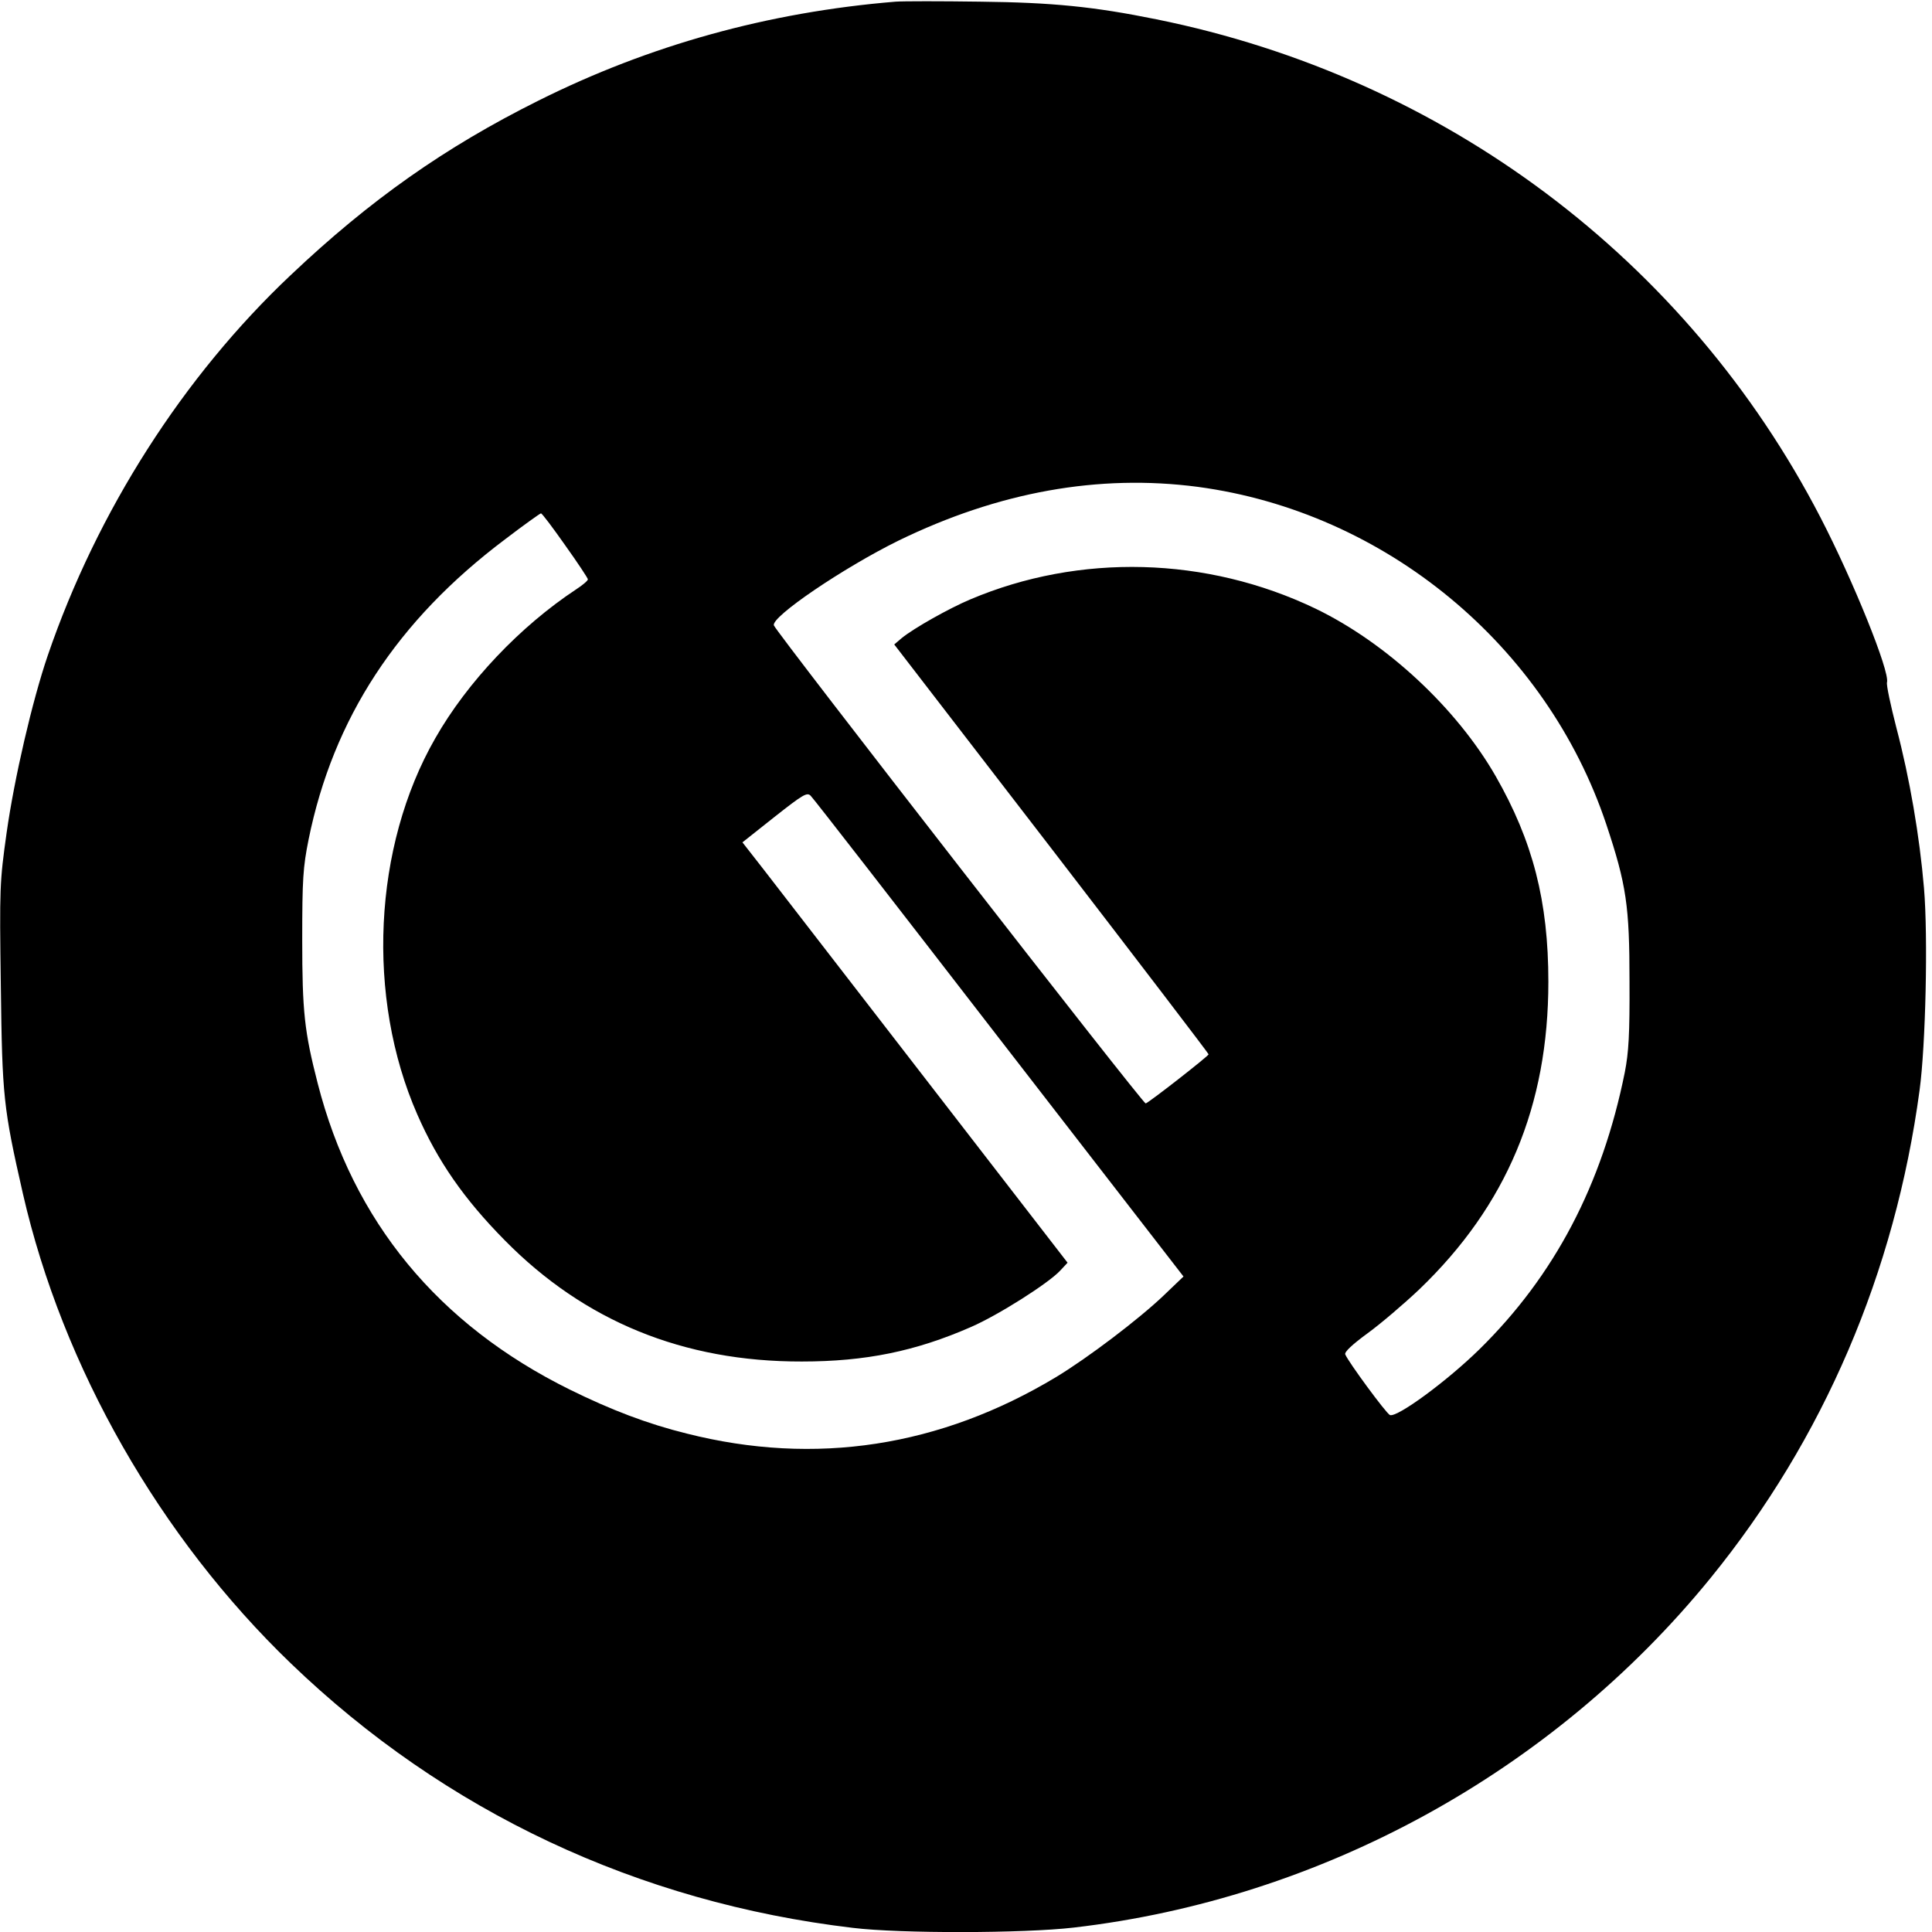
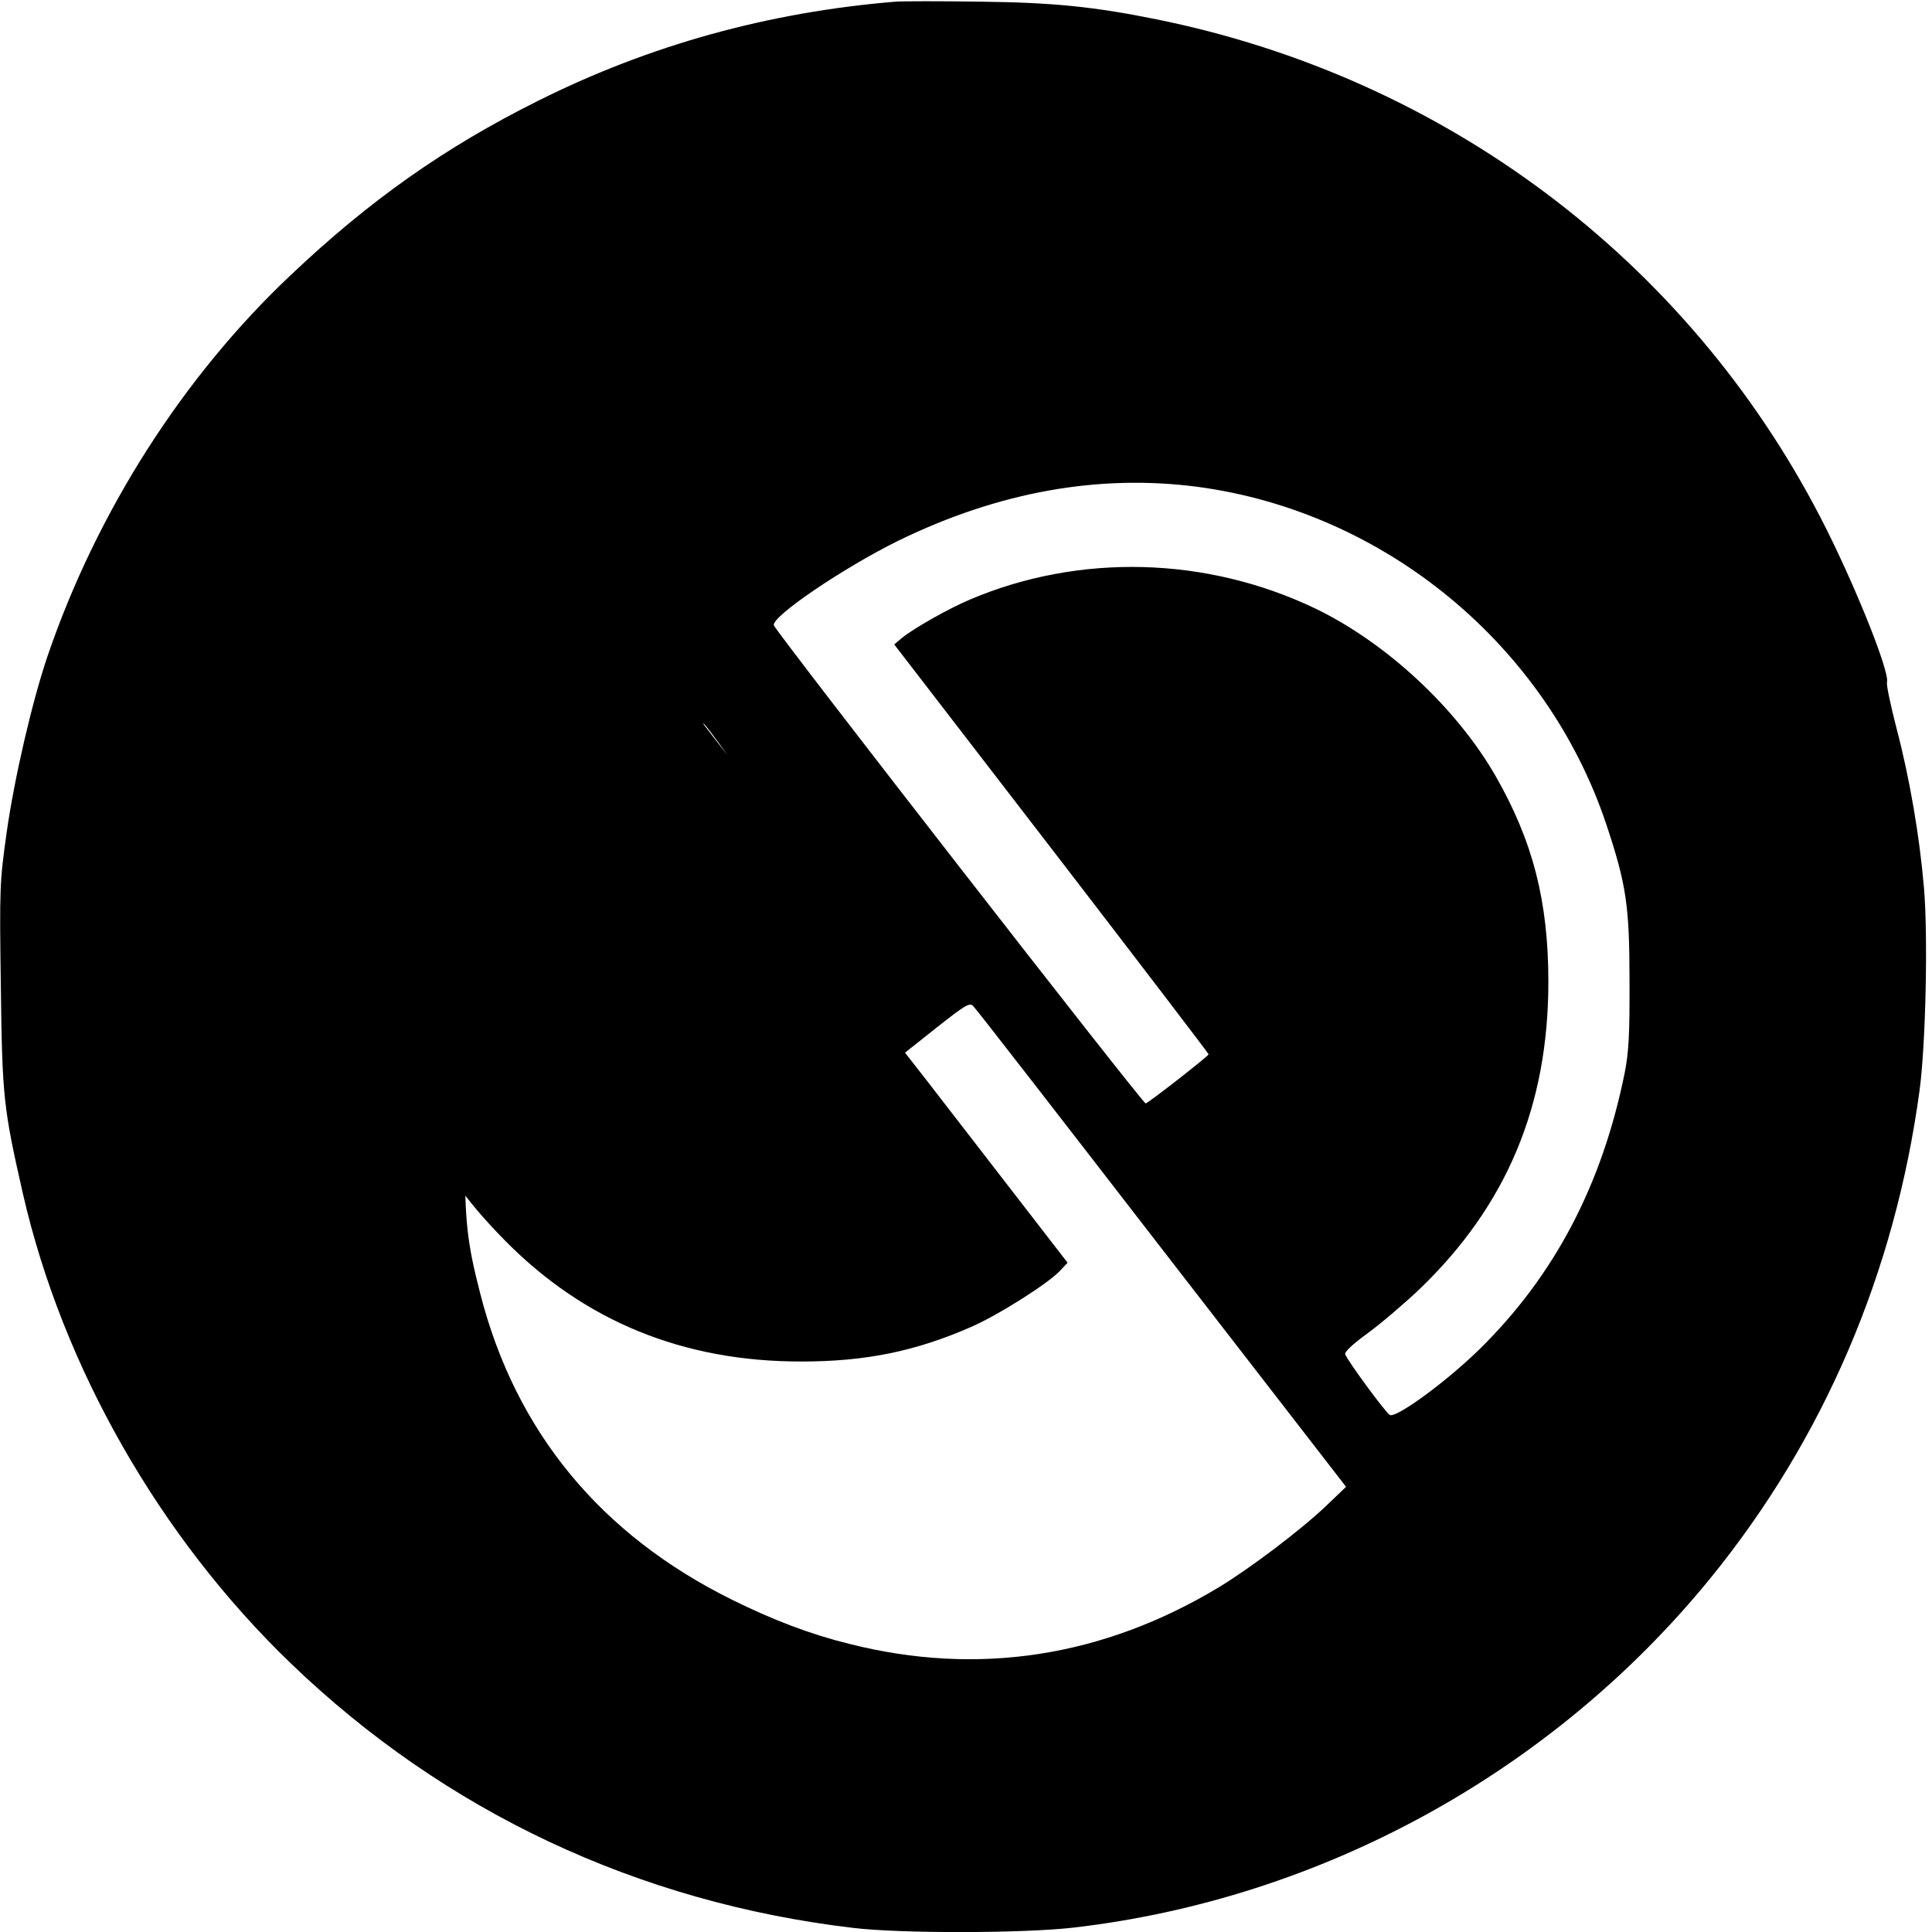
<svg xmlns="http://www.w3.org/2000/svg" version="1.0" width="700pt" height="700pt" viewBox="0 0 700 700" preserveAspectRatio="xMidYMid meet">
  <g transform="translate(0,700) scale(0.1,-0.1)" fill="#000000" stroke="none">
-     <path d="M3245 6994 c-462 -38 -893 -158 -1295 -359 -337 -168 -610 -360 -897 -632 -389 -367 -701 -855 -880 -1378 -56 -164 -121 -444 -149 -642 -25 -179 -26 -197 -21 -556 5 -401 9 -440 80 -752 144 -629 496 -1245 971 -1702 558 -537 1258 -866 2036 -958 172 -21 620 -20 800 1 898 104 1736 564 2308 1267 409 503 668 1106 757 1767 22 162 31 555 16 732 -16 189 -52 399 -100 581 -21 82 -37 156 -34 165 10 40 -122 367 -241 597 -484 935 -1363 1594 -2406 1805 -227 46 -376 61 -640 64 -140 2 -277 2 -305 0z m1095 -1758 c679 -91 1263 -574 1480 -1223 73 -219 84 -296 84 -568 1 -193 -3 -258 -17 -330 -82 -408 -255 -737 -527 -1004 -116 -114 -298 -248 -324 -238 -13 5 -152 194 -162 220 -3 9 26 36 82 77 48 35 131 106 186 158 317 304 468 665 468 1115 0 291 -56 509 -191 745 -142 247 -396 483 -653 607 -394 189 -855 201 -1251 33 -76 -32 -204 -104 -248 -140 l-27 -23 570 -740 c313 -407 569 -742 569 -745 0 -6 -215 -174 -228 -178 -9 -3 -1337 1705 -1347 1732 -12 30 252 209 451 307 363 177 726 242 1085 195z m-2292 -212 c45 -63 82 -119 82 -123 0 -5 -19 -21 -42 -36 -203 -134 -395 -336 -511 -540 -225 -392 -251 -939 -65 -1363 74 -169 169 -306 316 -455 289 -294 648 -441 1077 -440 231 0 412 37 613 125 99 43 280 158 323 204 l27 29 -514 665 c-283 366 -548 709 -589 762 l-75 96 116 92 c104 82 118 90 131 77 9 -8 316 -404 683 -879 l668 -863 -71 -68 c-91 -87 -276 -227 -390 -296 -420 -253 -873 -323 -1339 -205 -142 35 -275 86 -423 159 -478 236 -786 610 -914 1110 -48 187 -56 259 -56 520 0 221 3 263 23 363 89 439 321 794 712 1088 68 52 127 94 130 94 4 0 43 -52 88 -116z" />
+     <path d="M3245 6994 c-462 -38 -893 -158 -1295 -359 -337 -168 -610 -360 -897 -632 -389 -367 -701 -855 -880 -1378 -56 -164 -121 -444 -149 -642 -25 -179 -26 -197 -21 -556 5 -401 9 -440 80 -752 144 -629 496 -1245 971 -1702 558 -537 1258 -866 2036 -958 172 -21 620 -20 800 1 898 104 1736 564 2308 1267 409 503 668 1106 757 1767 22 162 31 555 16 732 -16 189 -52 399 -100 581 -21 82 -37 156 -34 165 10 40 -122 367 -241 597 -484 935 -1363 1594 -2406 1805 -227 46 -376 61 -640 64 -140 2 -277 2 -305 0z m1095 -1758 c679 -91 1263 -574 1480 -1223 73 -219 84 -296 84 -568 1 -193 -3 -258 -17 -330 -82 -408 -255 -737 -527 -1004 -116 -114 -298 -248 -324 -238 -13 5 -152 194 -162 220 -3 9 26 36 82 77 48 35 131 106 186 158 317 304 468 665 468 1115 0 291 -56 509 -191 745 -142 247 -396 483 -653 607 -394 189 -855 201 -1251 33 -76 -32 -204 -104 -248 -140 l-27 -23 570 -740 c313 -407 569 -742 569 -745 0 -6 -215 -174 -228 -178 -9 -3 -1337 1705 -1347 1732 -12 30 252 209 451 307 363 177 726 242 1085 195z m-2292 -212 c45 -63 82 -119 82 -123 0 -5 -19 -21 -42 -36 -203 -134 -395 -336 -511 -540 -225 -392 -251 -939 -65 -1363 74 -169 169 -306 316 -455 289 -294 648 -441 1077 -440 231 0 412 37 613 125 99 43 280 158 323 204 l27 29 -514 665 l-75 96 116 92 c104 82 118 90 131 77 9 -8 316 -404 683 -879 l668 -863 -71 -68 c-91 -87 -276 -227 -390 -296 -420 -253 -873 -323 -1339 -205 -142 35 -275 86 -423 159 -478 236 -786 610 -914 1110 -48 187 -56 259 -56 520 0 221 3 263 23 363 89 439 321 794 712 1088 68 52 127 94 130 94 4 0 43 -52 88 -116z" />
  </g>
</svg>